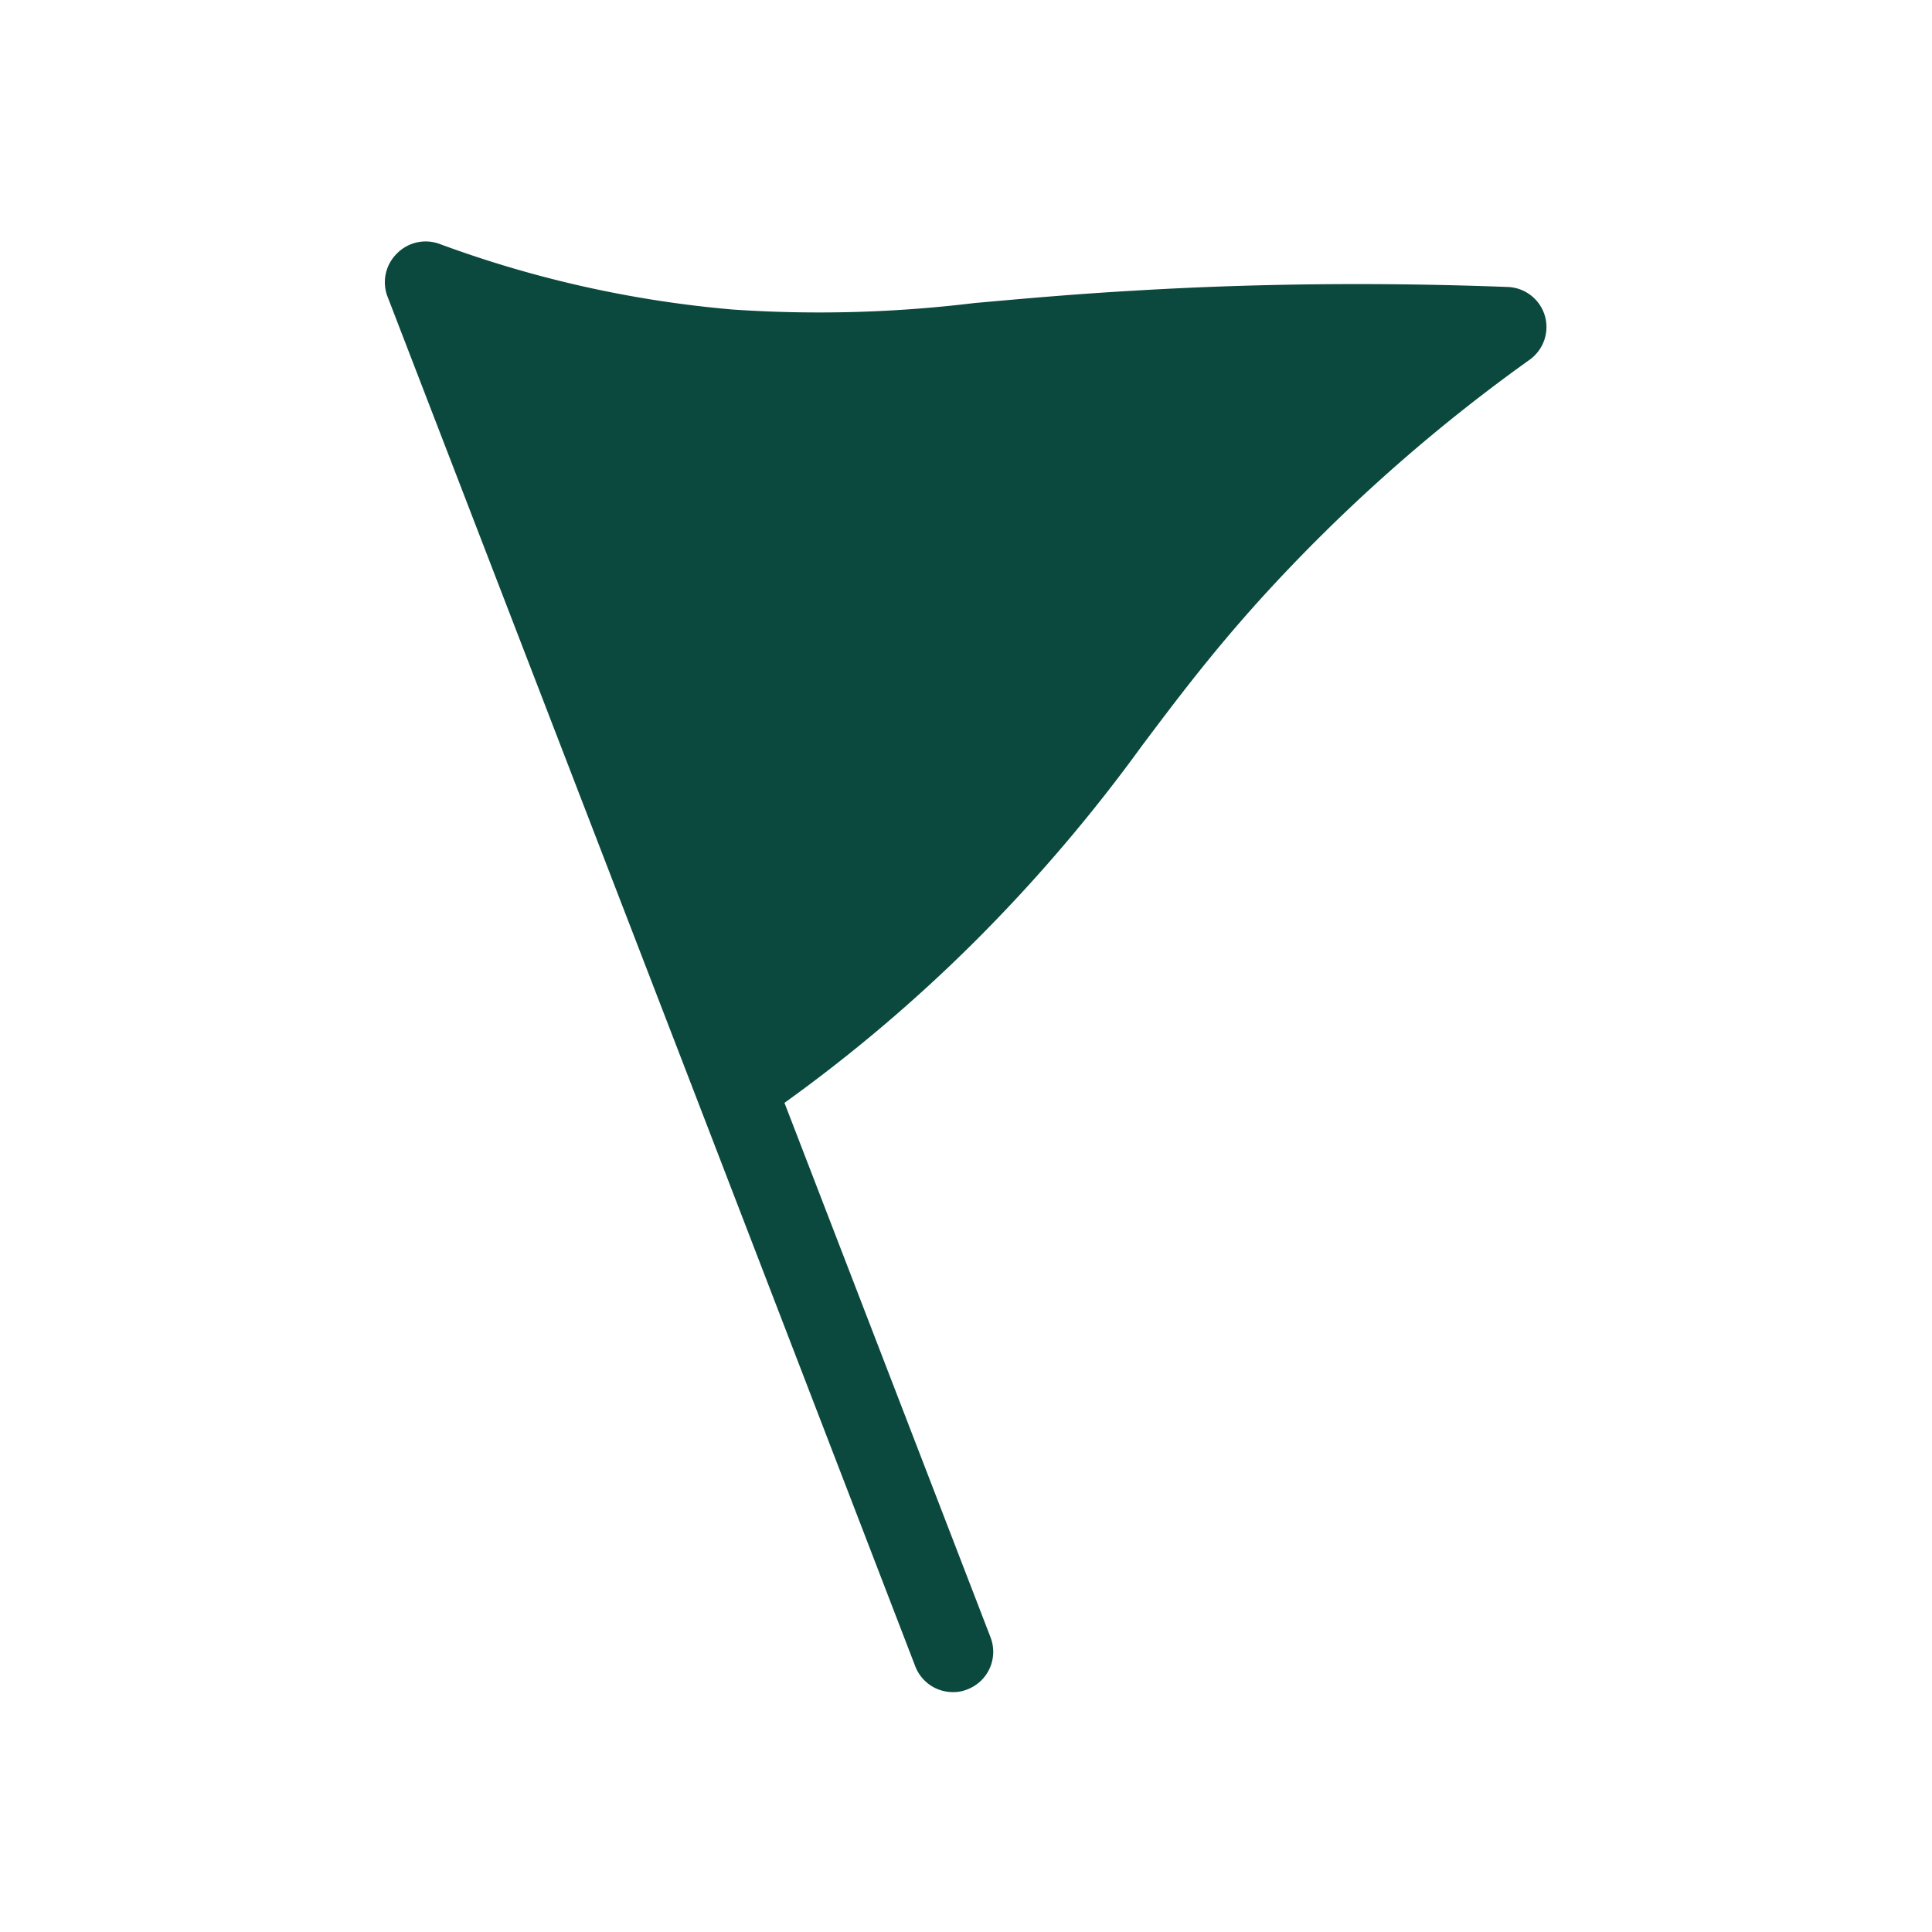
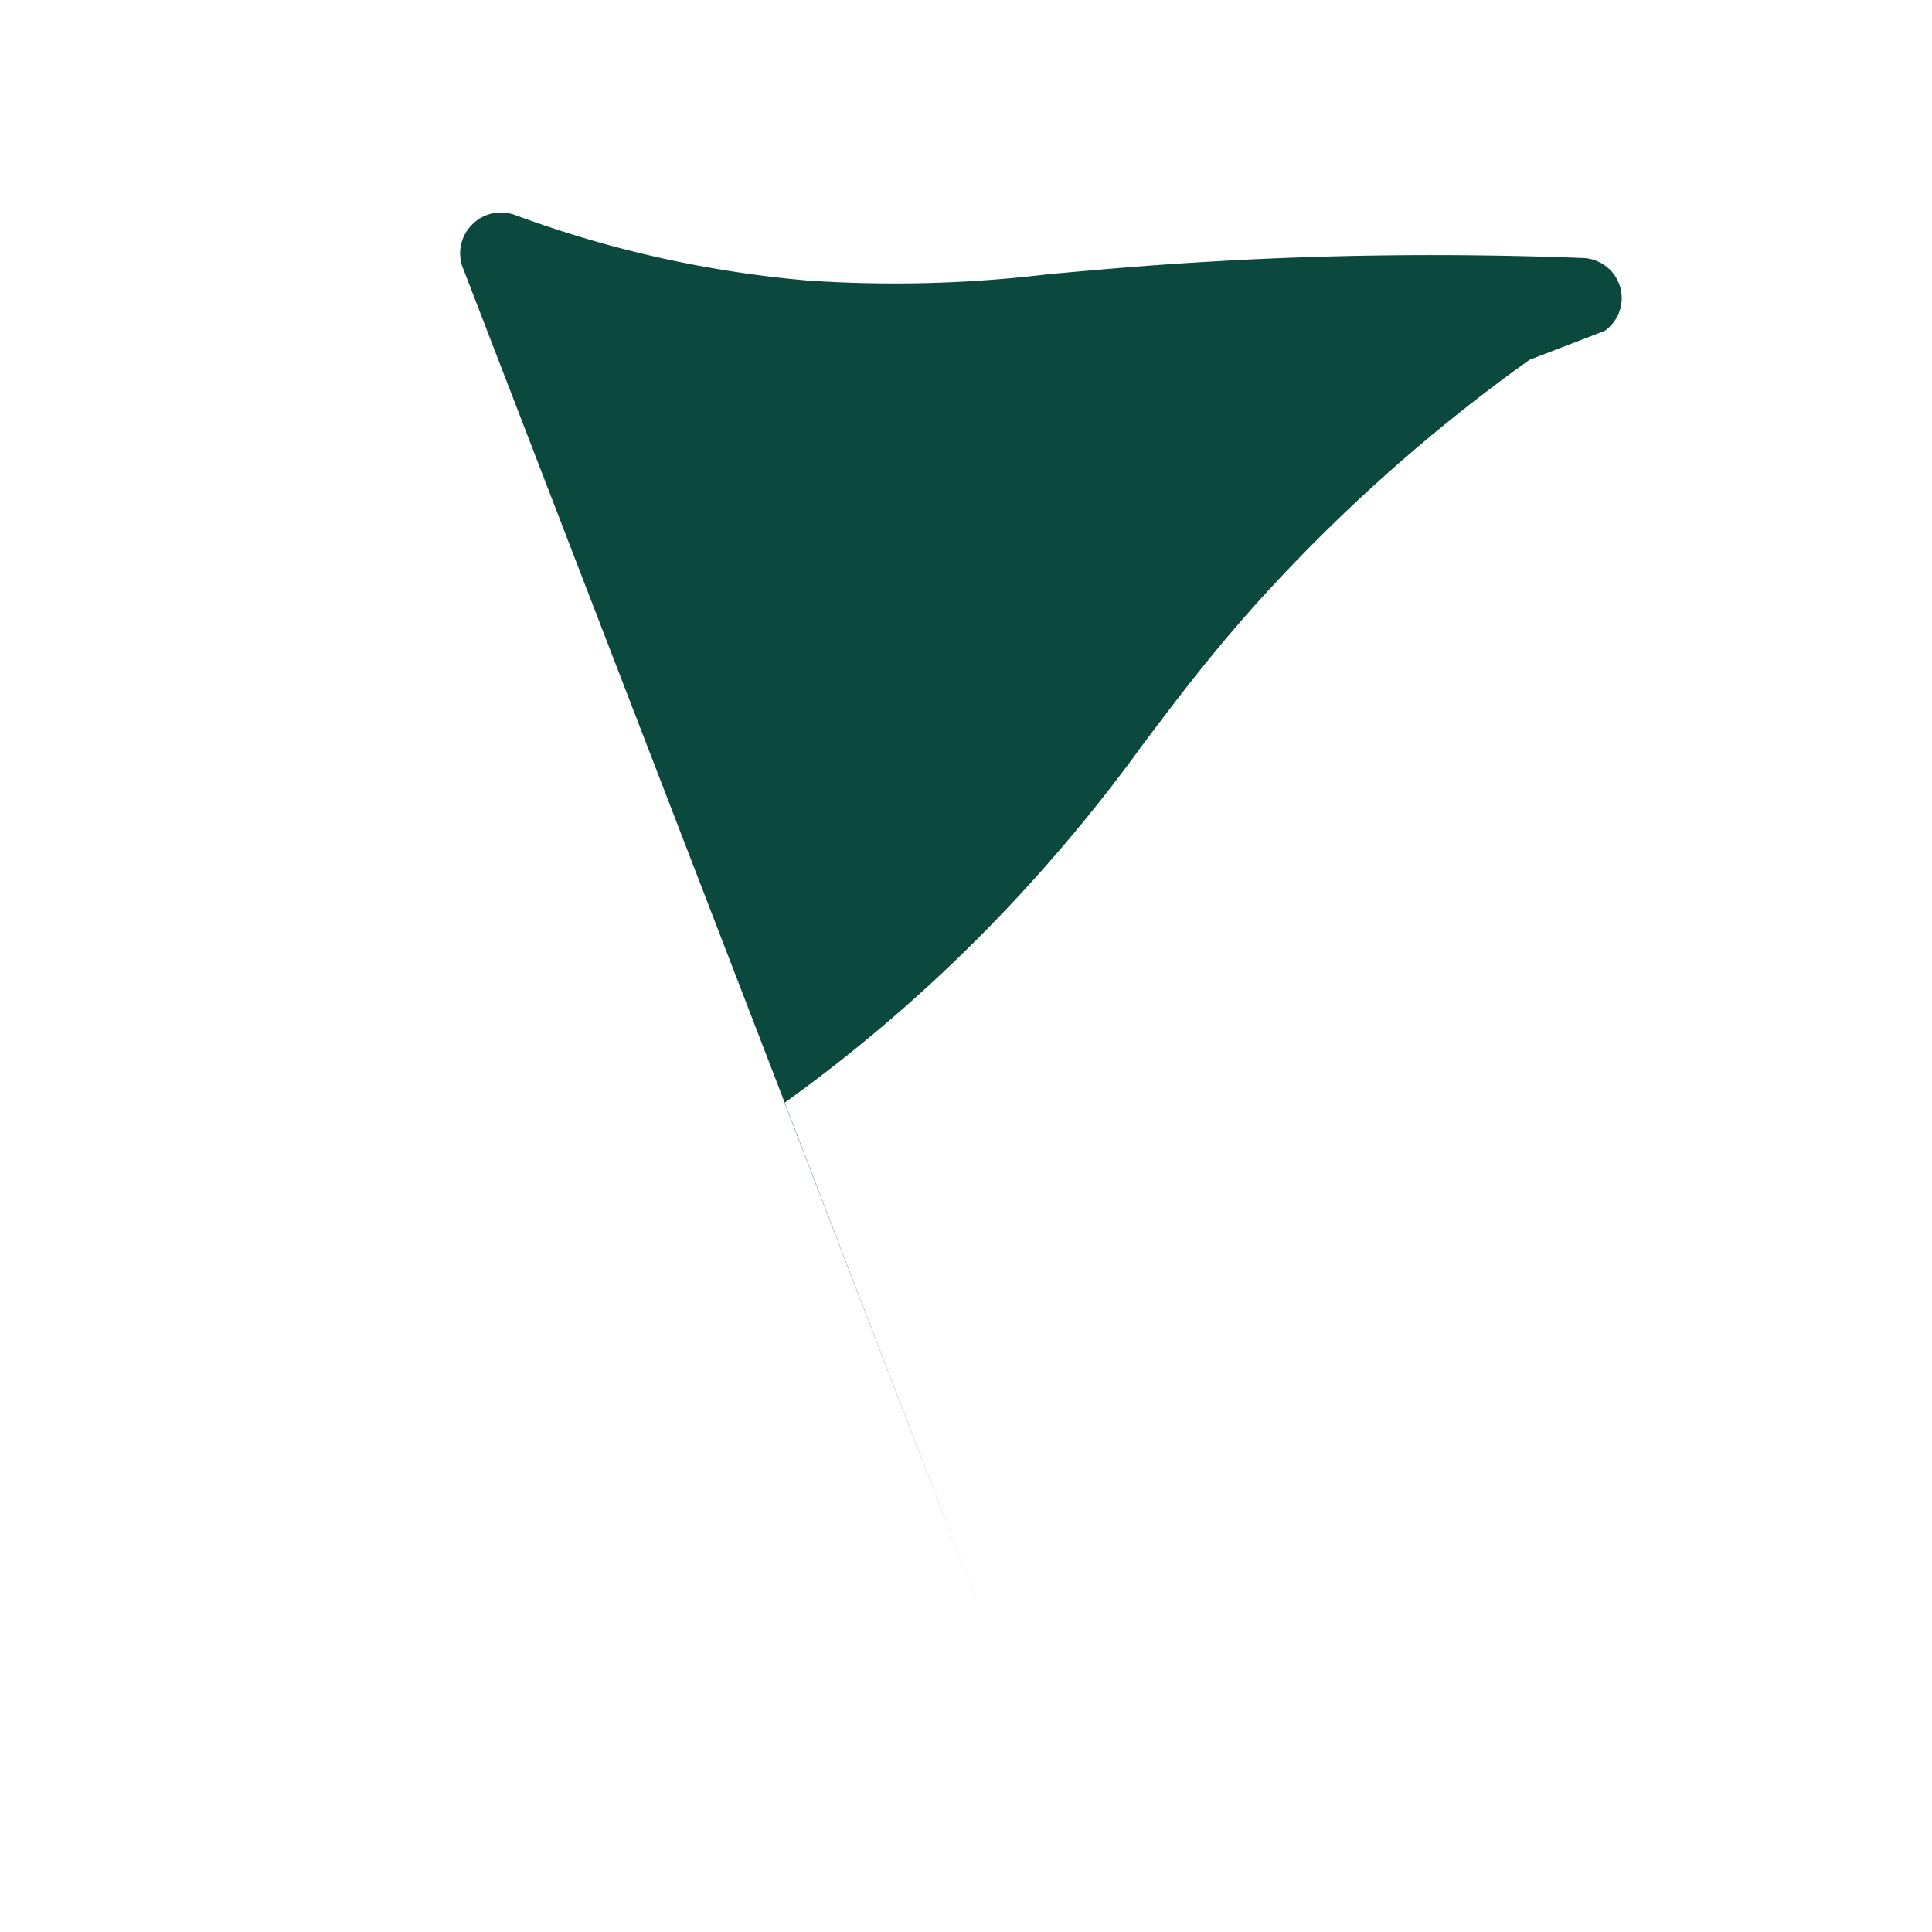
<svg xmlns="http://www.w3.org/2000/svg" version="1.1" width="512" height="512" x="0" y="0" viewBox="0 0 48 48" style="enable-background:new 0 0 512 512" xml:space="preserve" class="">
  <g>
-     <path d="M38 8.94a42 42 0 0 0-6.68 5.94c-1.23 1.36-2.1 2.52-2.95 3.65a40.19 40.19 0 0 1-4.16 4.87 38.67 38.67 0 0 1-4.72 4l5.12 13.28a1 1 0 0 1-.57 1.29.92.92 0 0 1-.36.07 1 1 0 0 1-.94-.64l-5.39-14-7.71-20a1 1 0 0 1 .22-1.1 1 1 0 0 1 1.06-.24 27.89 27.89 0 0 0 7.28 1.63 31.85 31.85 0 0 0 6-.16c1.13-.1 2.41-.22 4-.31 3-.18 6.13-.21 9.26-.09a1 1 0 0 1 .92.71 1 1 0 0 1-.38 1.1z" fill="#0b493e" opacity="1" data-original="#000000" />
+     <path d="M38 8.94a42 42 0 0 0-6.68 5.94c-1.23 1.36-2.1 2.52-2.95 3.65a40.19 40.19 0 0 1-4.16 4.87 38.67 38.67 0 0 1-4.72 4l5.12 13.28l-5.39-14-7.71-20a1 1 0 0 1 .22-1.1 1 1 0 0 1 1.06-.24 27.89 27.89 0 0 0 7.28 1.63 31.85 31.85 0 0 0 6-.16c1.13-.1 2.41-.22 4-.31 3-.18 6.13-.21 9.26-.09a1 1 0 0 1 .92.71 1 1 0 0 1-.38 1.1z" fill="#0b493e" opacity="1" data-original="#000000" />
  </g>
</svg>